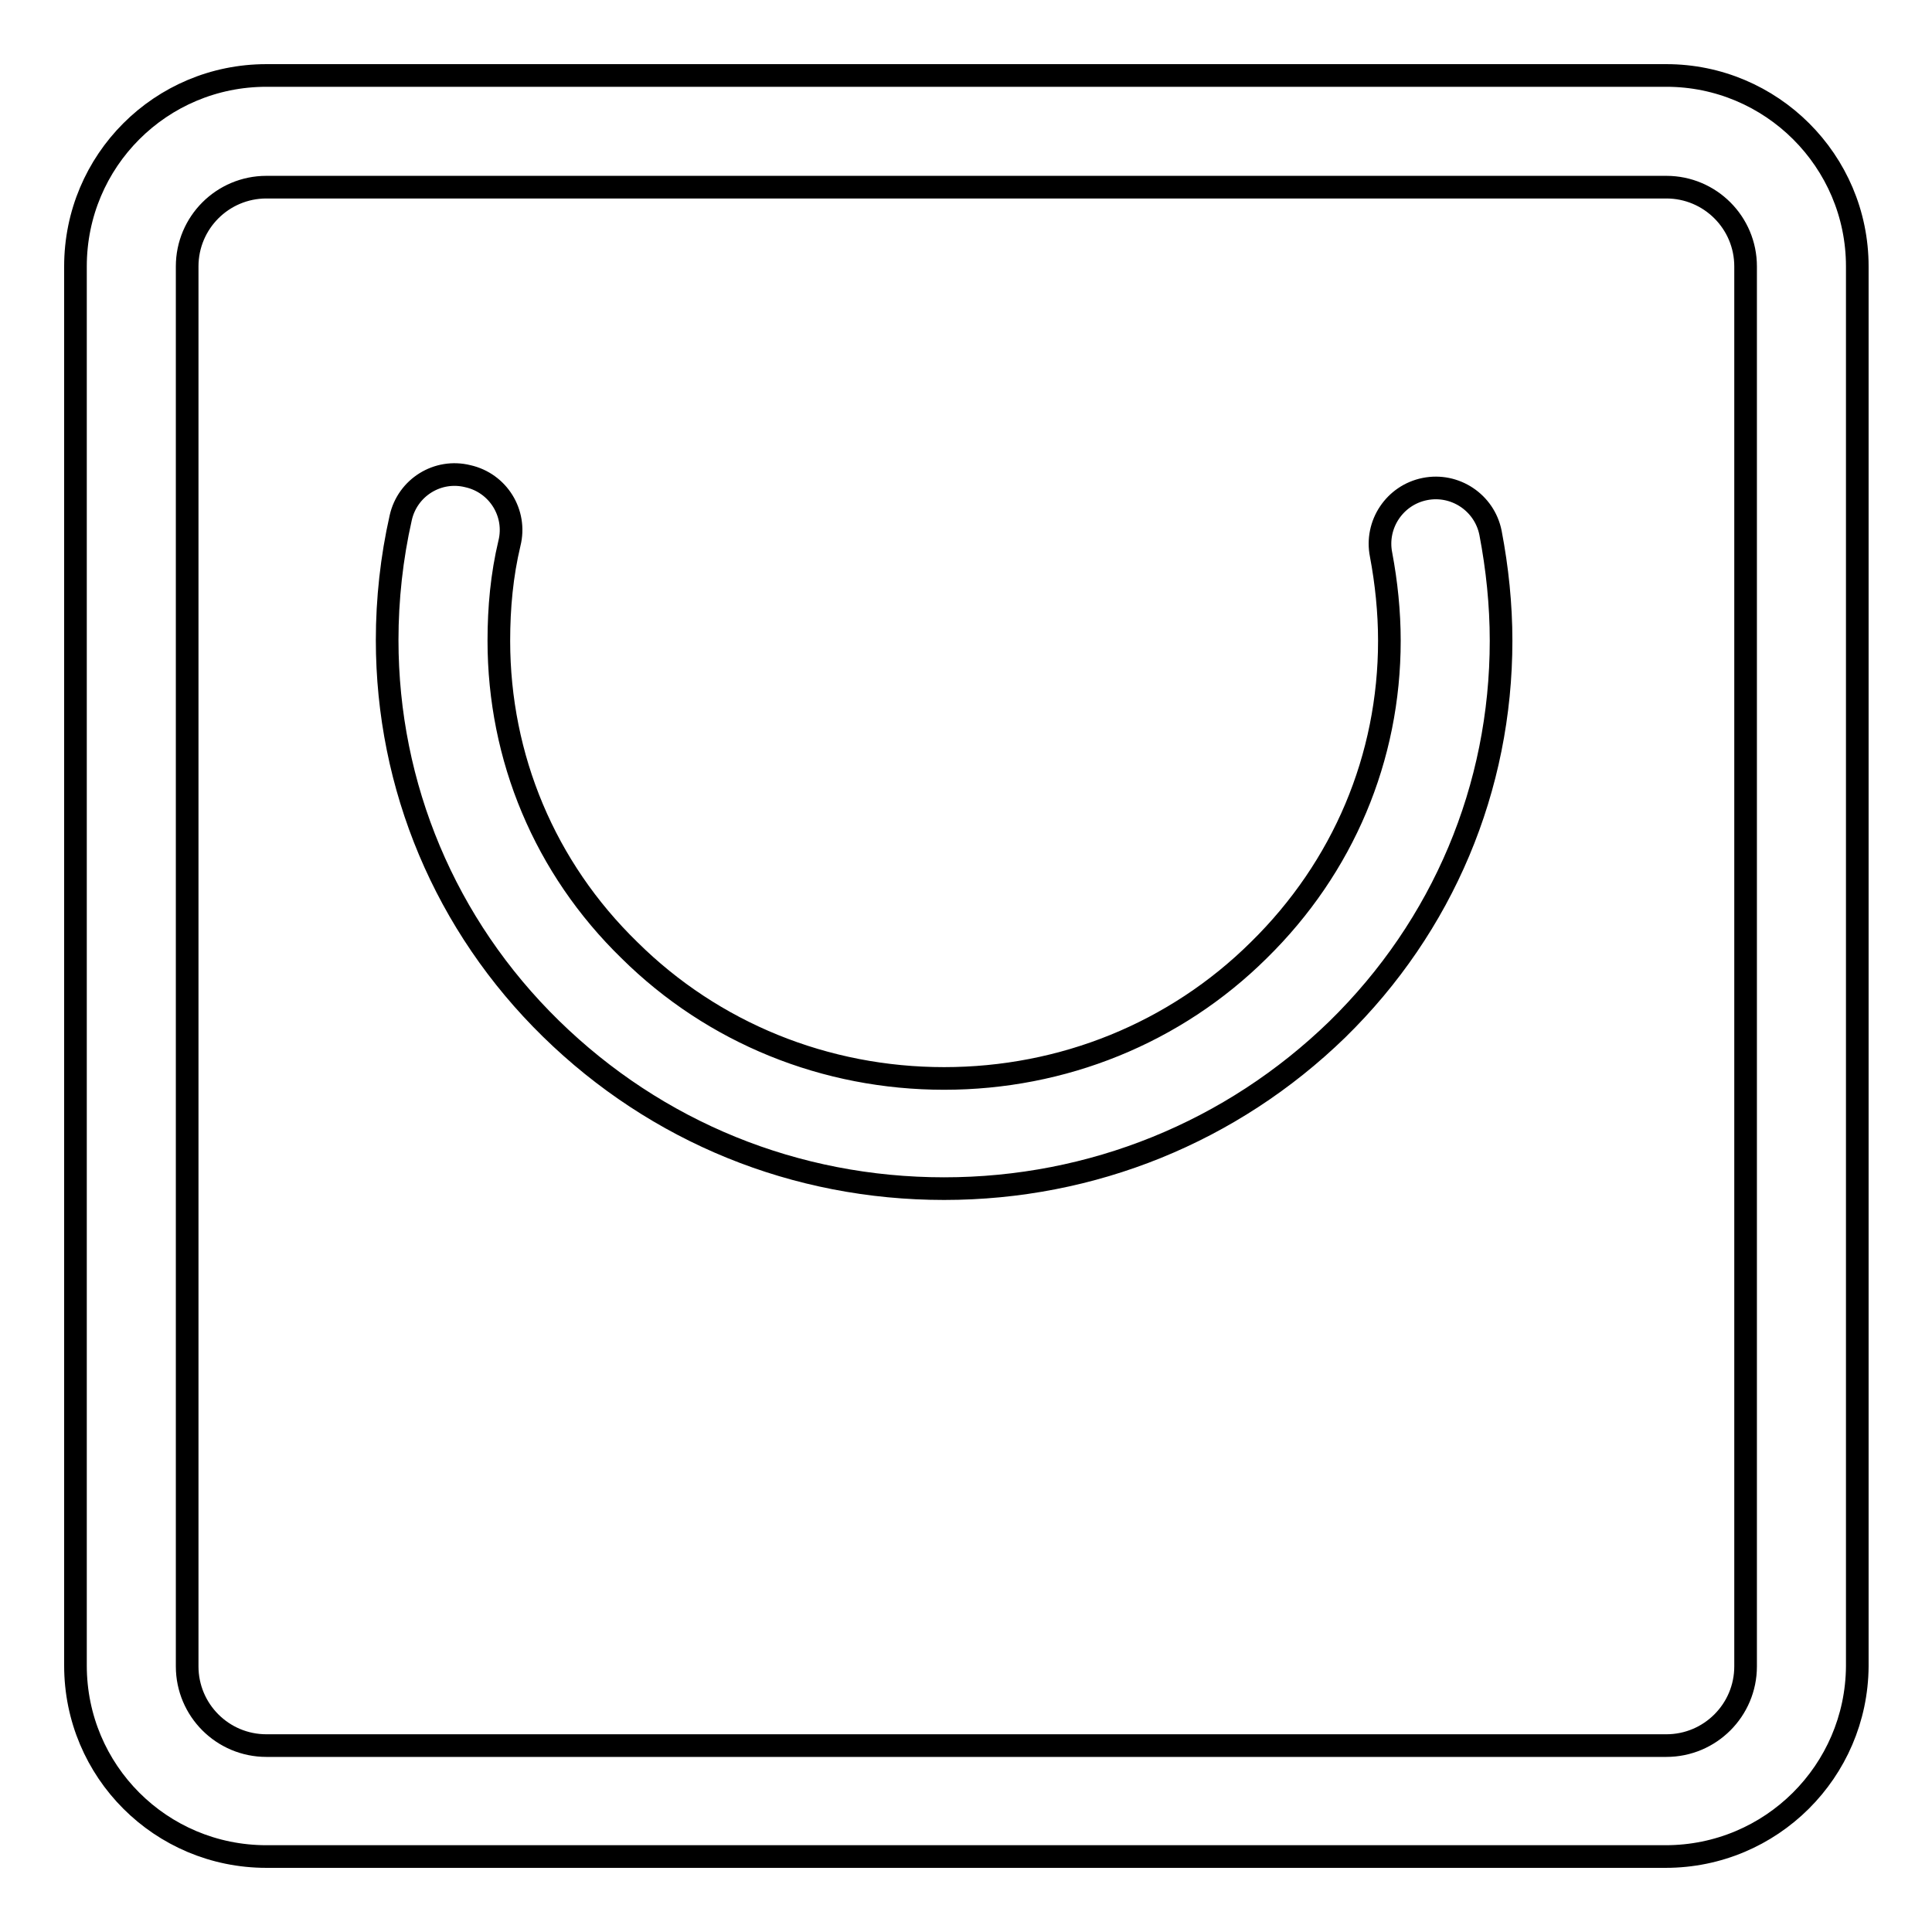
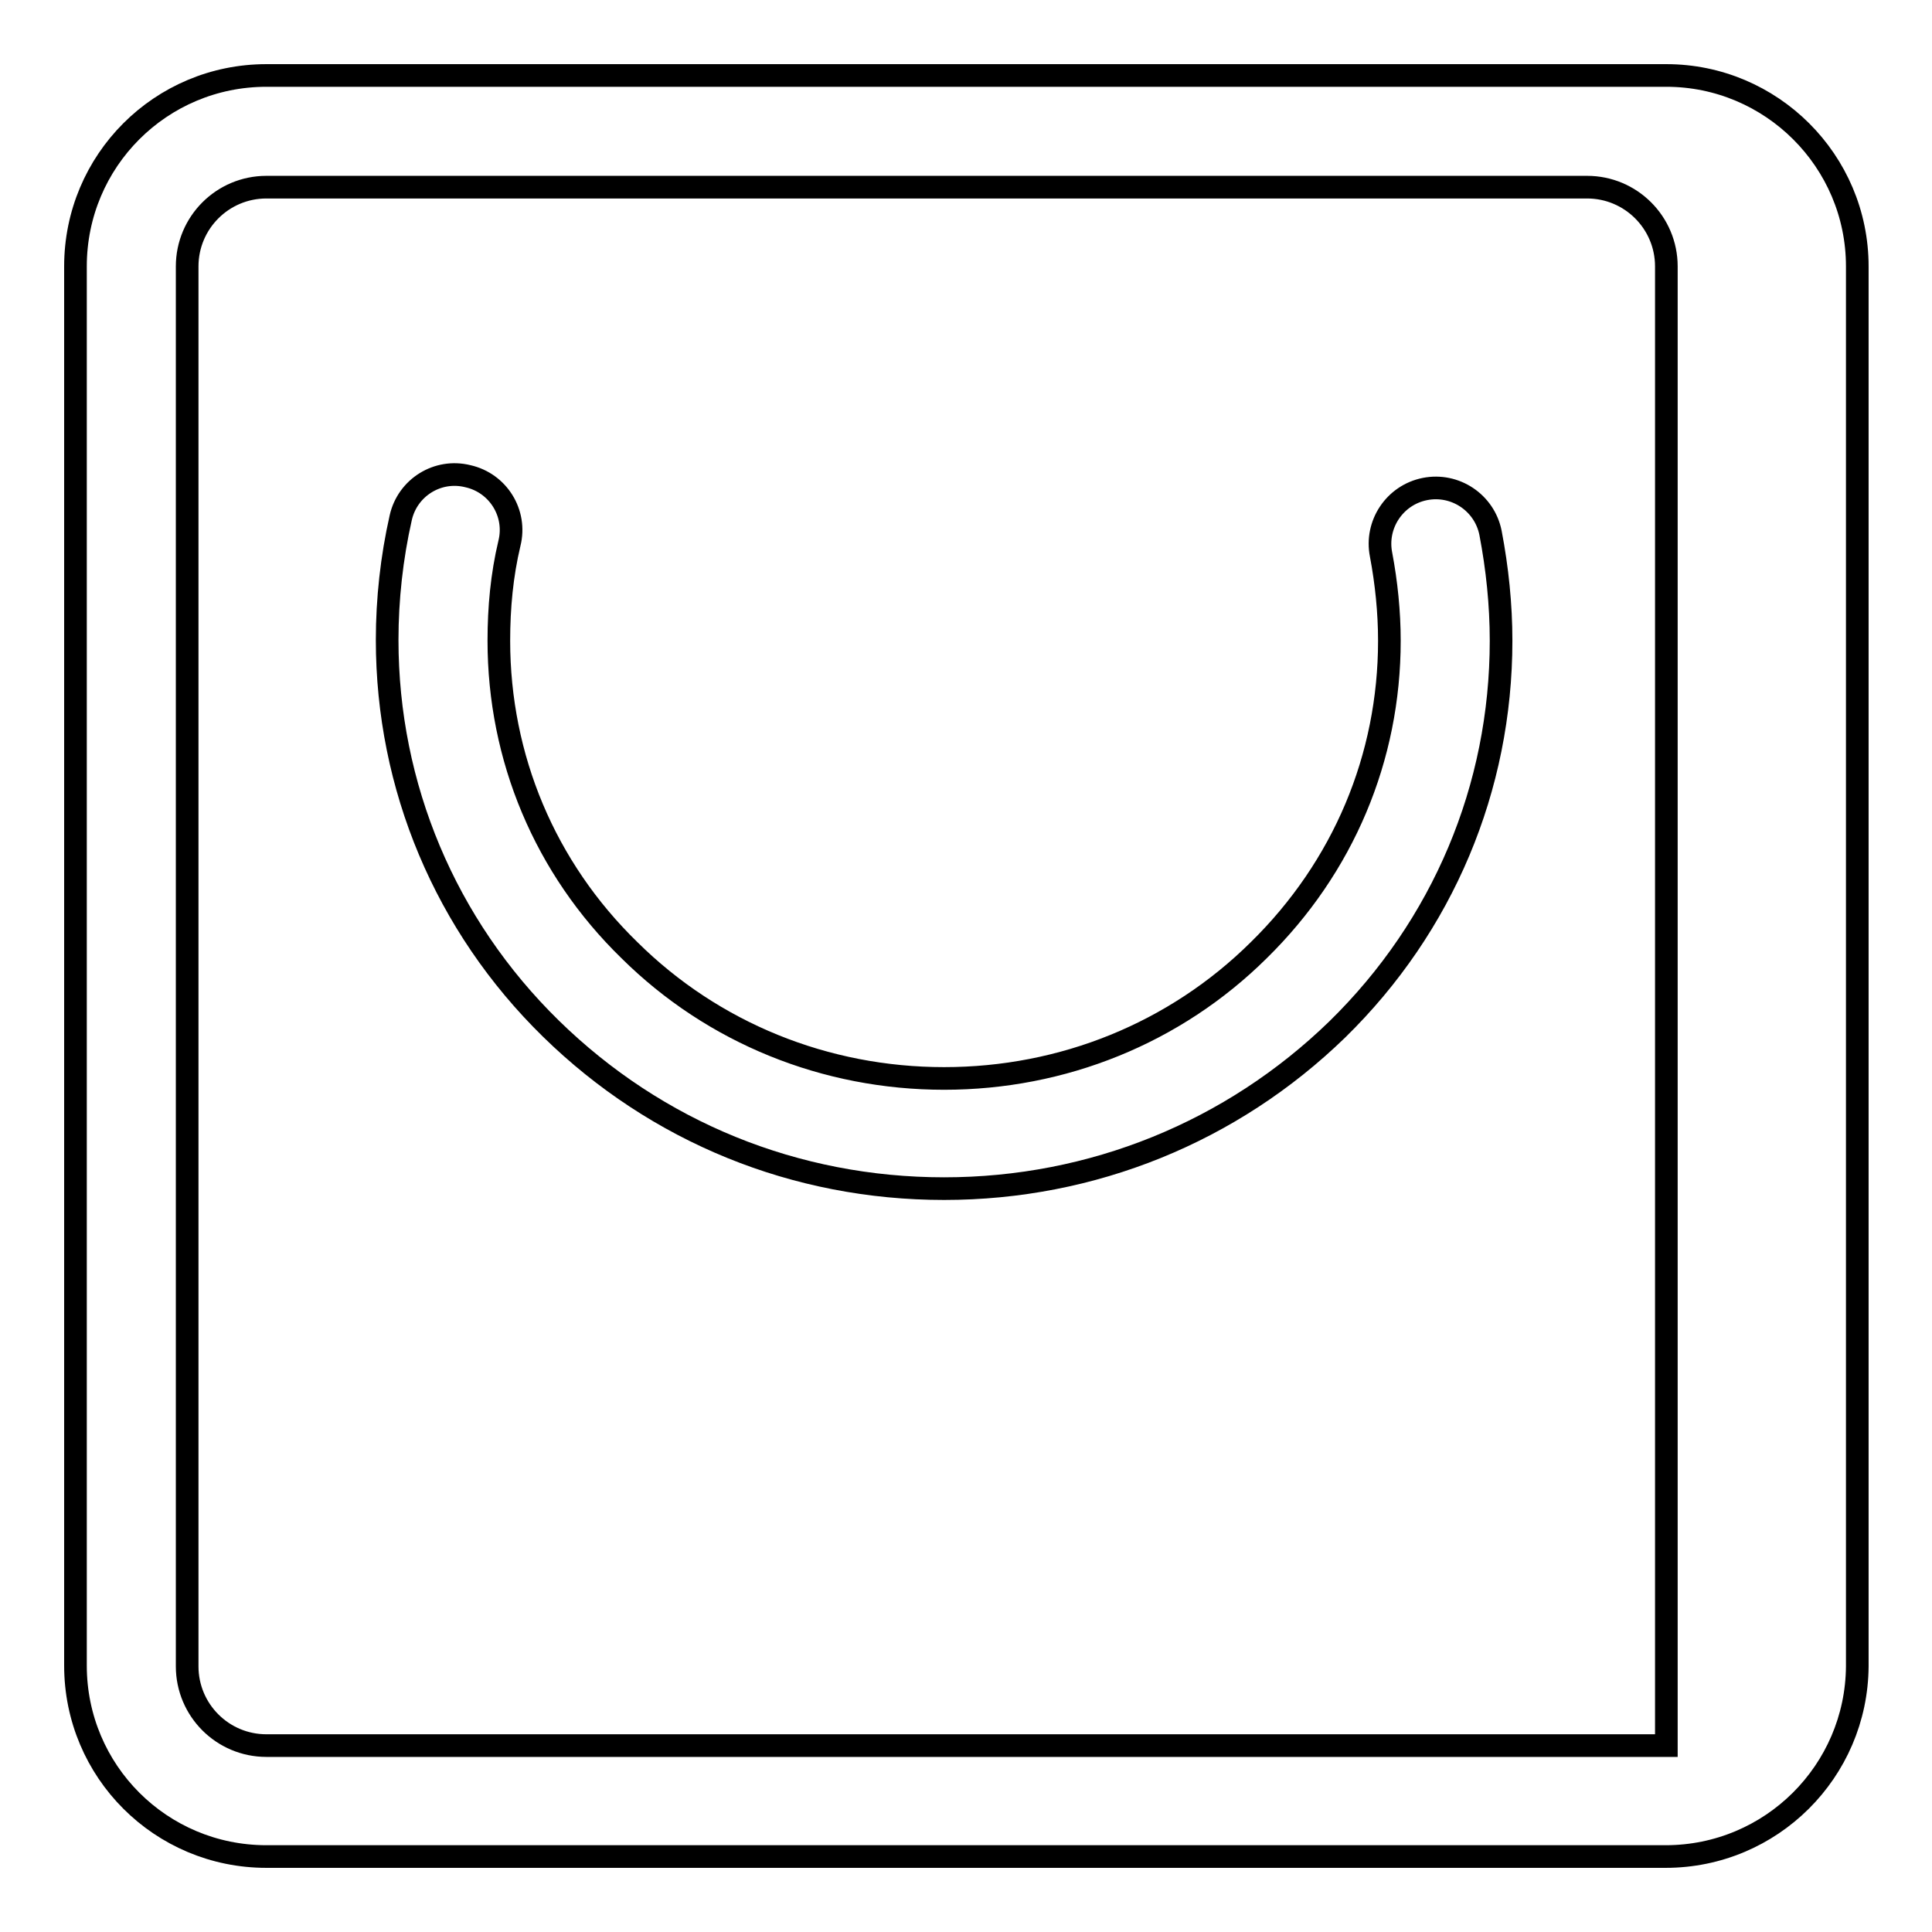
<svg xmlns="http://www.w3.org/2000/svg" version="1.1" x="0px" y="0px" viewBox="0 0 256 256" enable-background="new 0 0 256 256" xml:space="preserve">
  <g>
    <g>
-       <path stroke-width="3" fill-opacity="0" stroke="#000000" d="M125.1,157.5c-19.7,0-38.1-7.5-52.1-21.2c-14-13.7-21.7-32.1-21.7-51.5c0-5.4,0.6-10.9,1.8-16.2c0.9-4,4.9-6.5,8.9-5.5c4,0.9,6.5,4.9,5.5,8.9c-1,4.2-1.4,8.5-1.4,12.9c0,15.5,6.1,30.1,17.3,41c11.1,11,26,17,41.7,17c15.7,0,30.6-6,41.7-17c11.2-11,17.3-25.5,17.3-41c0-3.8-0.4-7.7-1.1-11.4c-0.8-4,1.8-7.9,5.8-8.7c4-0.8,7.9,1.8,8.7,5.8c0.9,4.7,1.4,9.5,1.4,14.3c0,19.5-7.7,37.8-21.7,51.5C163.2,150,144.7,157.5,125.1,157.5z M220.7,246H35.3C21.3,246,10,234.7,10,220.7V35.3C10,21.3,21.3,10,35.3,10h185.5c13.9,0,25.3,11.3,25.3,25.3v185.5C246,234.7,234.7,246,220.7,246z M35.3,24.8c-5.8,0-10.5,4.7-10.5,10.5v185.5c0,5.8,4.7,10.5,10.5,10.5h185.5c5.8,0,10.5-4.7,10.5-10.5V35.3c0-5.8-4.7-10.5-10.5-10.5H35.3z" />
+       <path stroke-width="3" fill-opacity="0" stroke="#000000" d="M125.1,157.5c-19.7,0-38.1-7.5-52.1-21.2c-14-13.7-21.7-32.1-21.7-51.5c0-5.4,0.6-10.9,1.8-16.2c0.9-4,4.9-6.5,8.9-5.5c4,0.9,6.5,4.9,5.5,8.9c-1,4.2-1.4,8.5-1.4,12.9c0,15.5,6.1,30.1,17.3,41c11.1,11,26,17,41.7,17c15.7,0,30.6-6,41.7-17c11.2-11,17.3-25.5,17.3-41c0-3.8-0.4-7.7-1.1-11.4c-0.8-4,1.8-7.9,5.8-8.7c4-0.8,7.9,1.8,8.7,5.8c0.9,4.7,1.4,9.5,1.4,14.3c0,19.5-7.7,37.8-21.7,51.5C163.2,150,144.7,157.5,125.1,157.5z M220.7,246H35.3C21.3,246,10,234.7,10,220.7V35.3C10,21.3,21.3,10,35.3,10h185.5c13.9,0,25.3,11.3,25.3,25.3v185.5C246,234.7,234.7,246,220.7,246z M35.3,24.8c-5.8,0-10.5,4.7-10.5,10.5v185.5c0,5.8,4.7,10.5,10.5,10.5h185.5V35.3c0-5.8-4.7-10.5-10.5-10.5H35.3z" />
    </g>
  </g>
</svg>